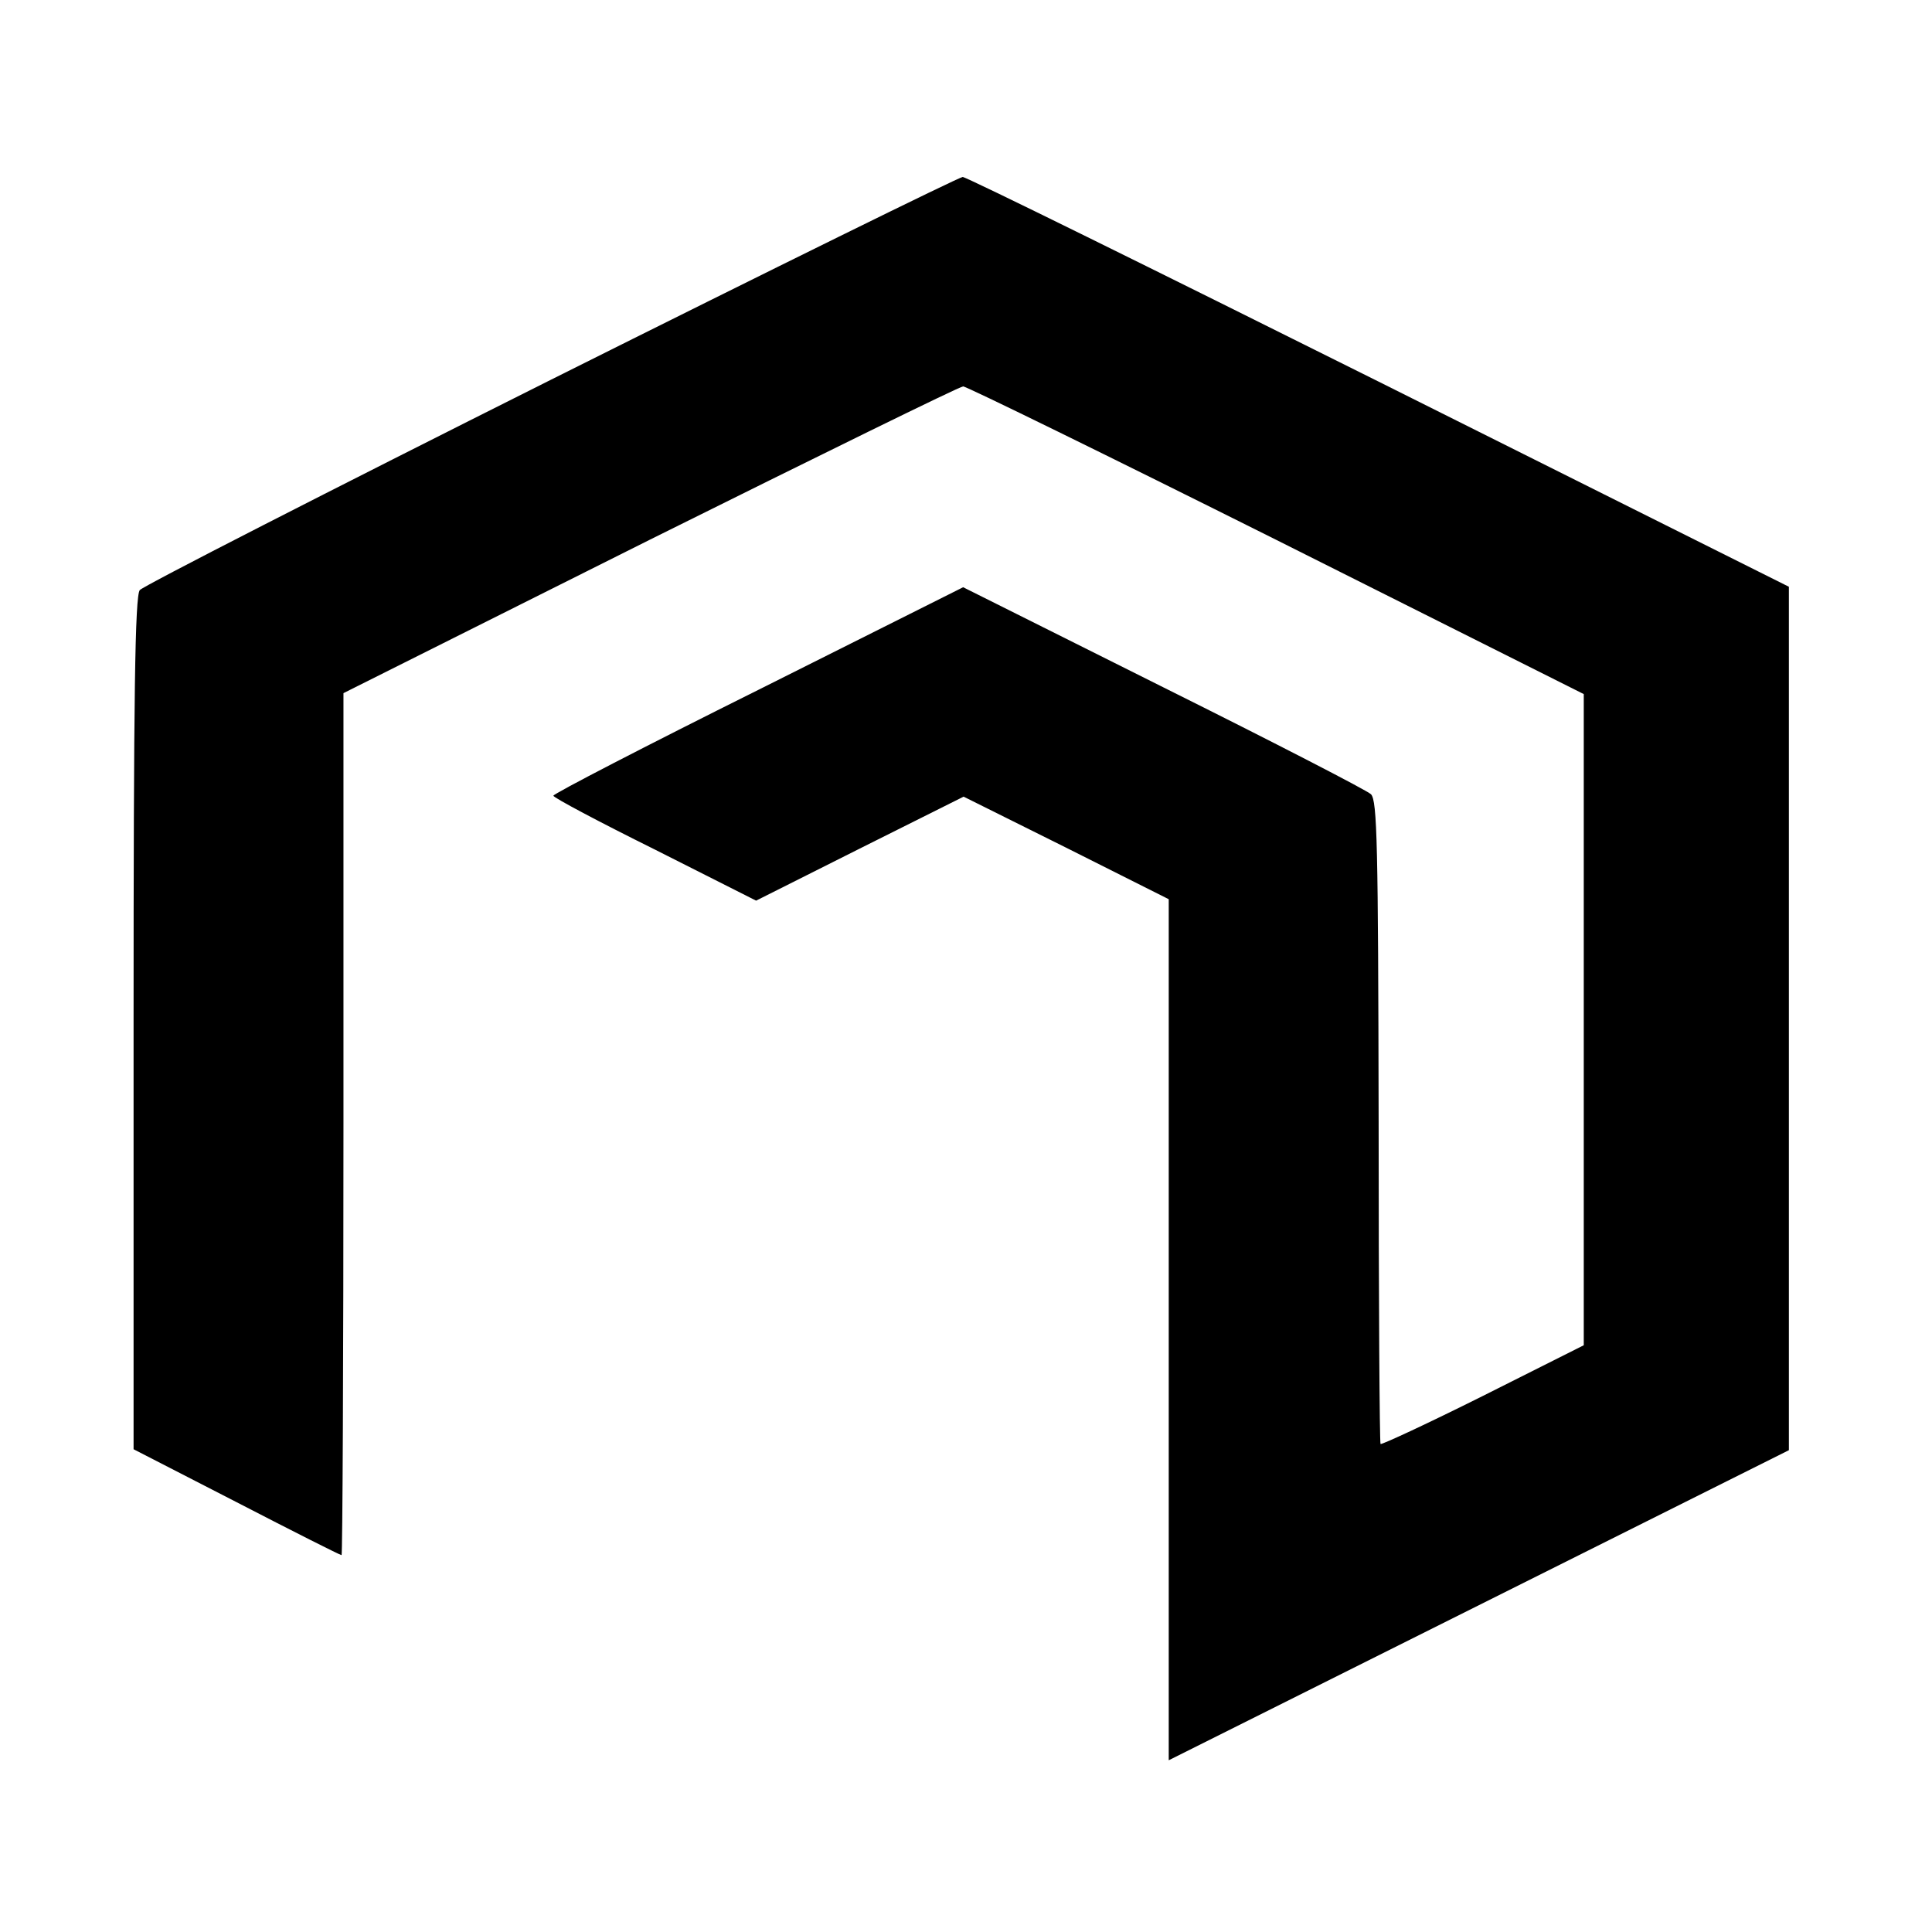
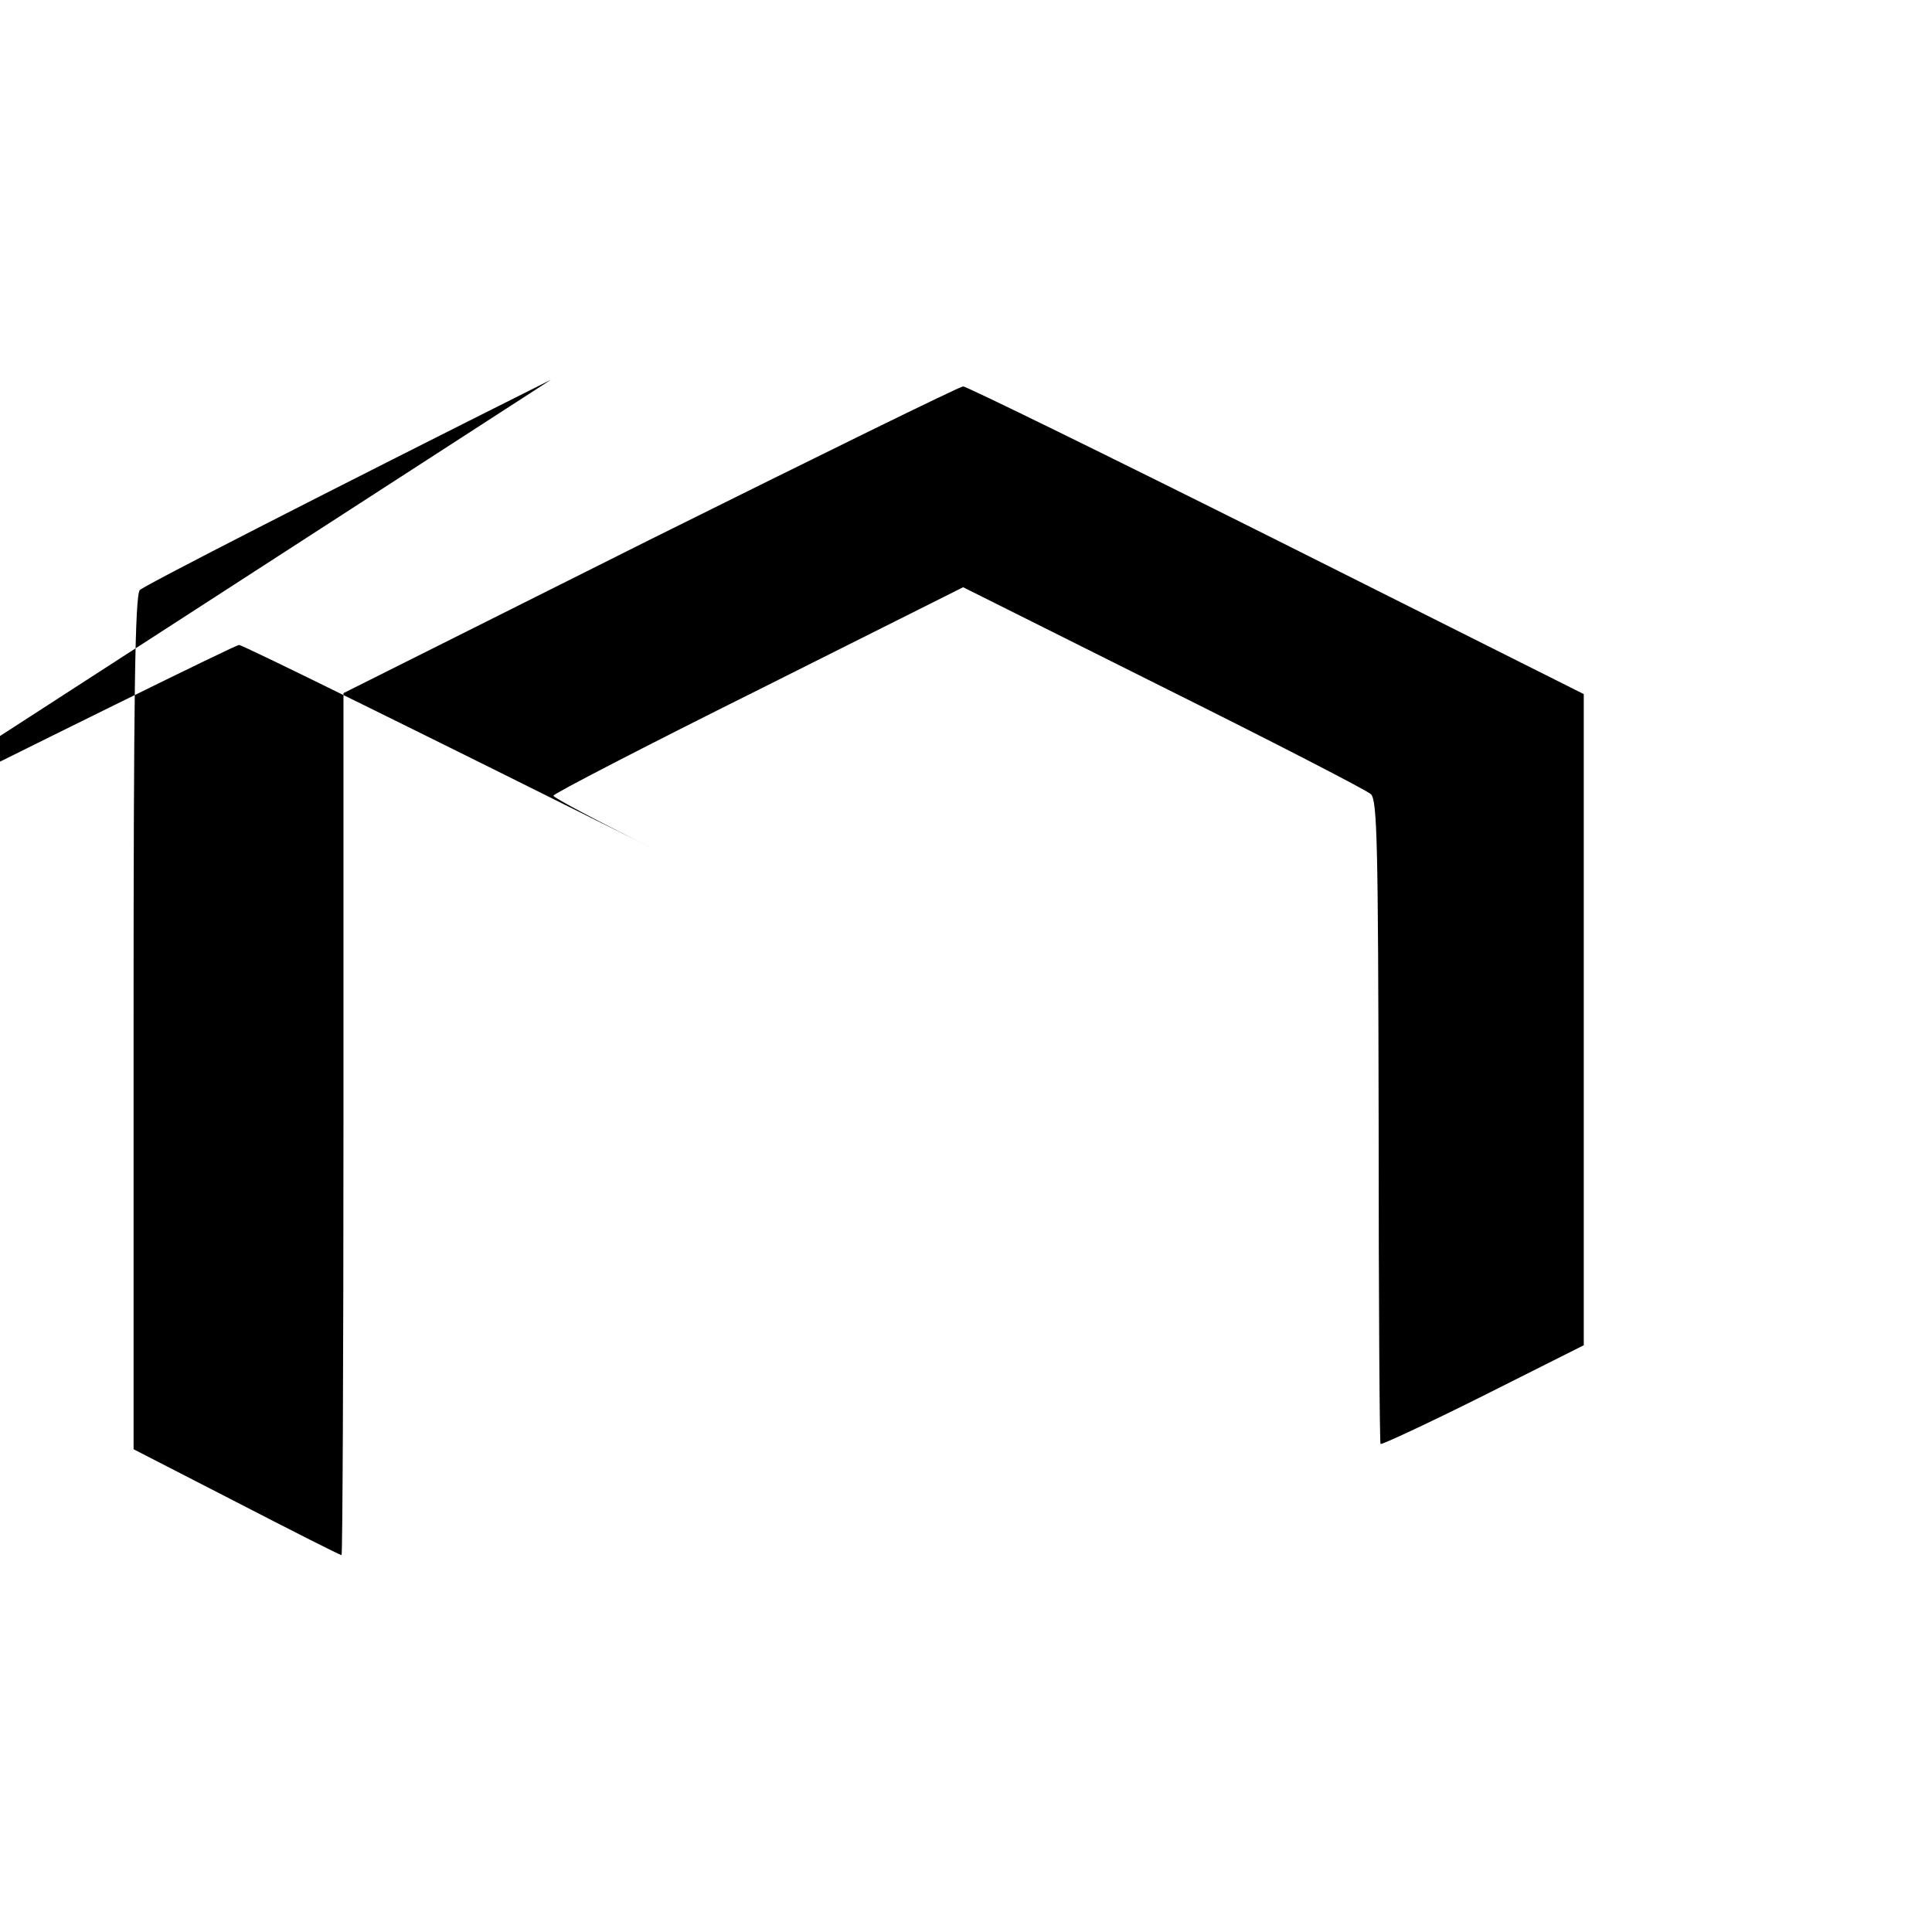
<svg xmlns="http://www.w3.org/2000/svg" version="1.0" width="405pt" height="405pt" viewBox="0 0 405 405" preserveAspectRatio="xMidYMid meet">
  <g transform="translate(0,405) scale(0.1,-0.1)" fill="#000000" stroke="none">
-     <path d="M1155 3254 c-467 -234 -856 -433 -862 -441 -10 -13 -13 -218 -13 -909 l0 -892 216 -111 c118 -61 217 -111 220 -111 2 0 4 407 4 904 l0 903 643 322 c354 176 649 321 656 321 7 0 303 -145 657 -322 l644 -323 0 -682 0 -683 -211 -106 c-116 -58 -213 -103 -215 -101 -2 2 -4 305 -4 675 -1 585 -3 673 -16 687 -8 8 -204 109 -435 224 l-420 210 -429 -215 c-237 -118 -430 -218 -430 -222 0 -4 96 -55 213 -113 l212 -107 217 109 218 109 215 -107 215 -108 0 -902 0 -903 650 325 650 325 0 905 0 905 -860 430 c-473 236 -866 430 -872 429 -7 0 -395 -191 -863 -425z" />
+     <path d="M1155 3254 c-467 -234 -856 -433 -862 -441 -10 -13 -13 -218 -13 -909 l0 -892 216 -111 c118 -61 217 -111 220 -111 2 0 4 407 4 904 l0 903 643 322 c354 176 649 321 656 321 7 0 303 -145 657 -322 l644 -323 0 -682 0 -683 -211 -106 c-116 -58 -213 -103 -215 -101 -2 2 -4 305 -4 675 -1 585 -3 673 -16 687 -8 8 -204 109 -435 224 l-420 210 -429 -215 c-237 -118 -430 -218 -430 -222 0 -4 96 -55 213 -113 c-473 236 -866 430 -872 429 -7 0 -395 -191 -863 -425z" />
  </g>
</svg>